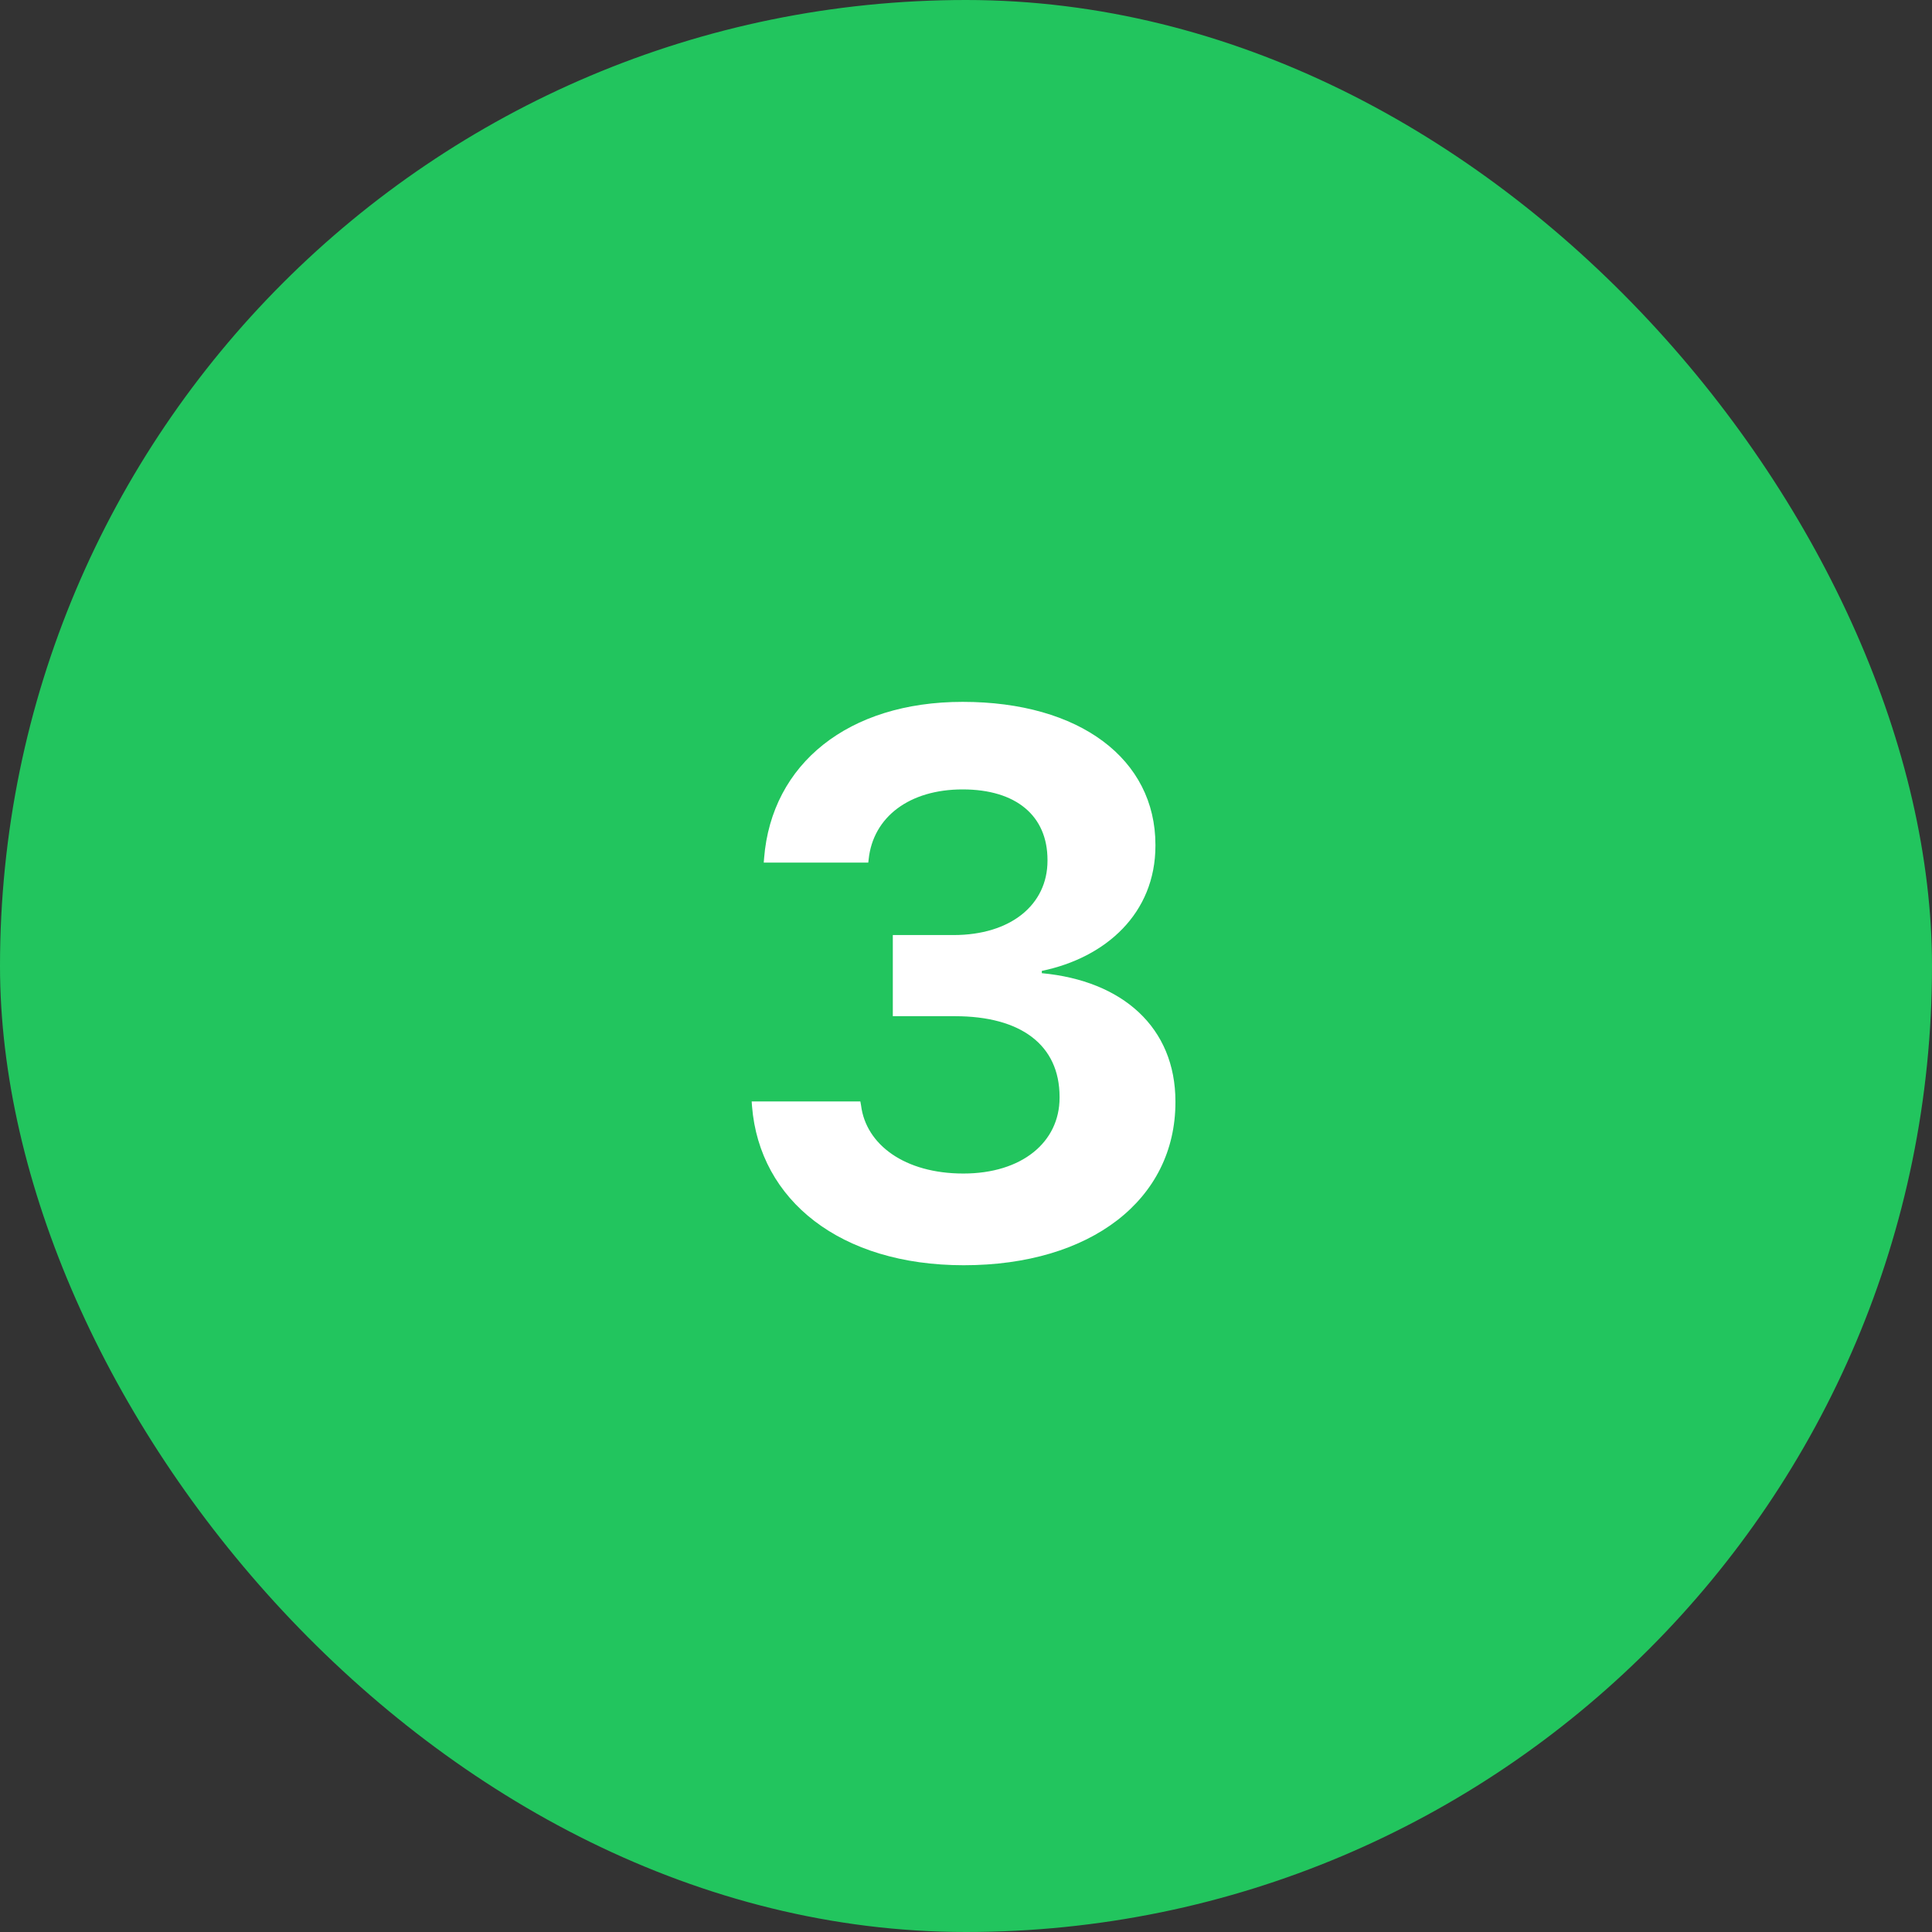
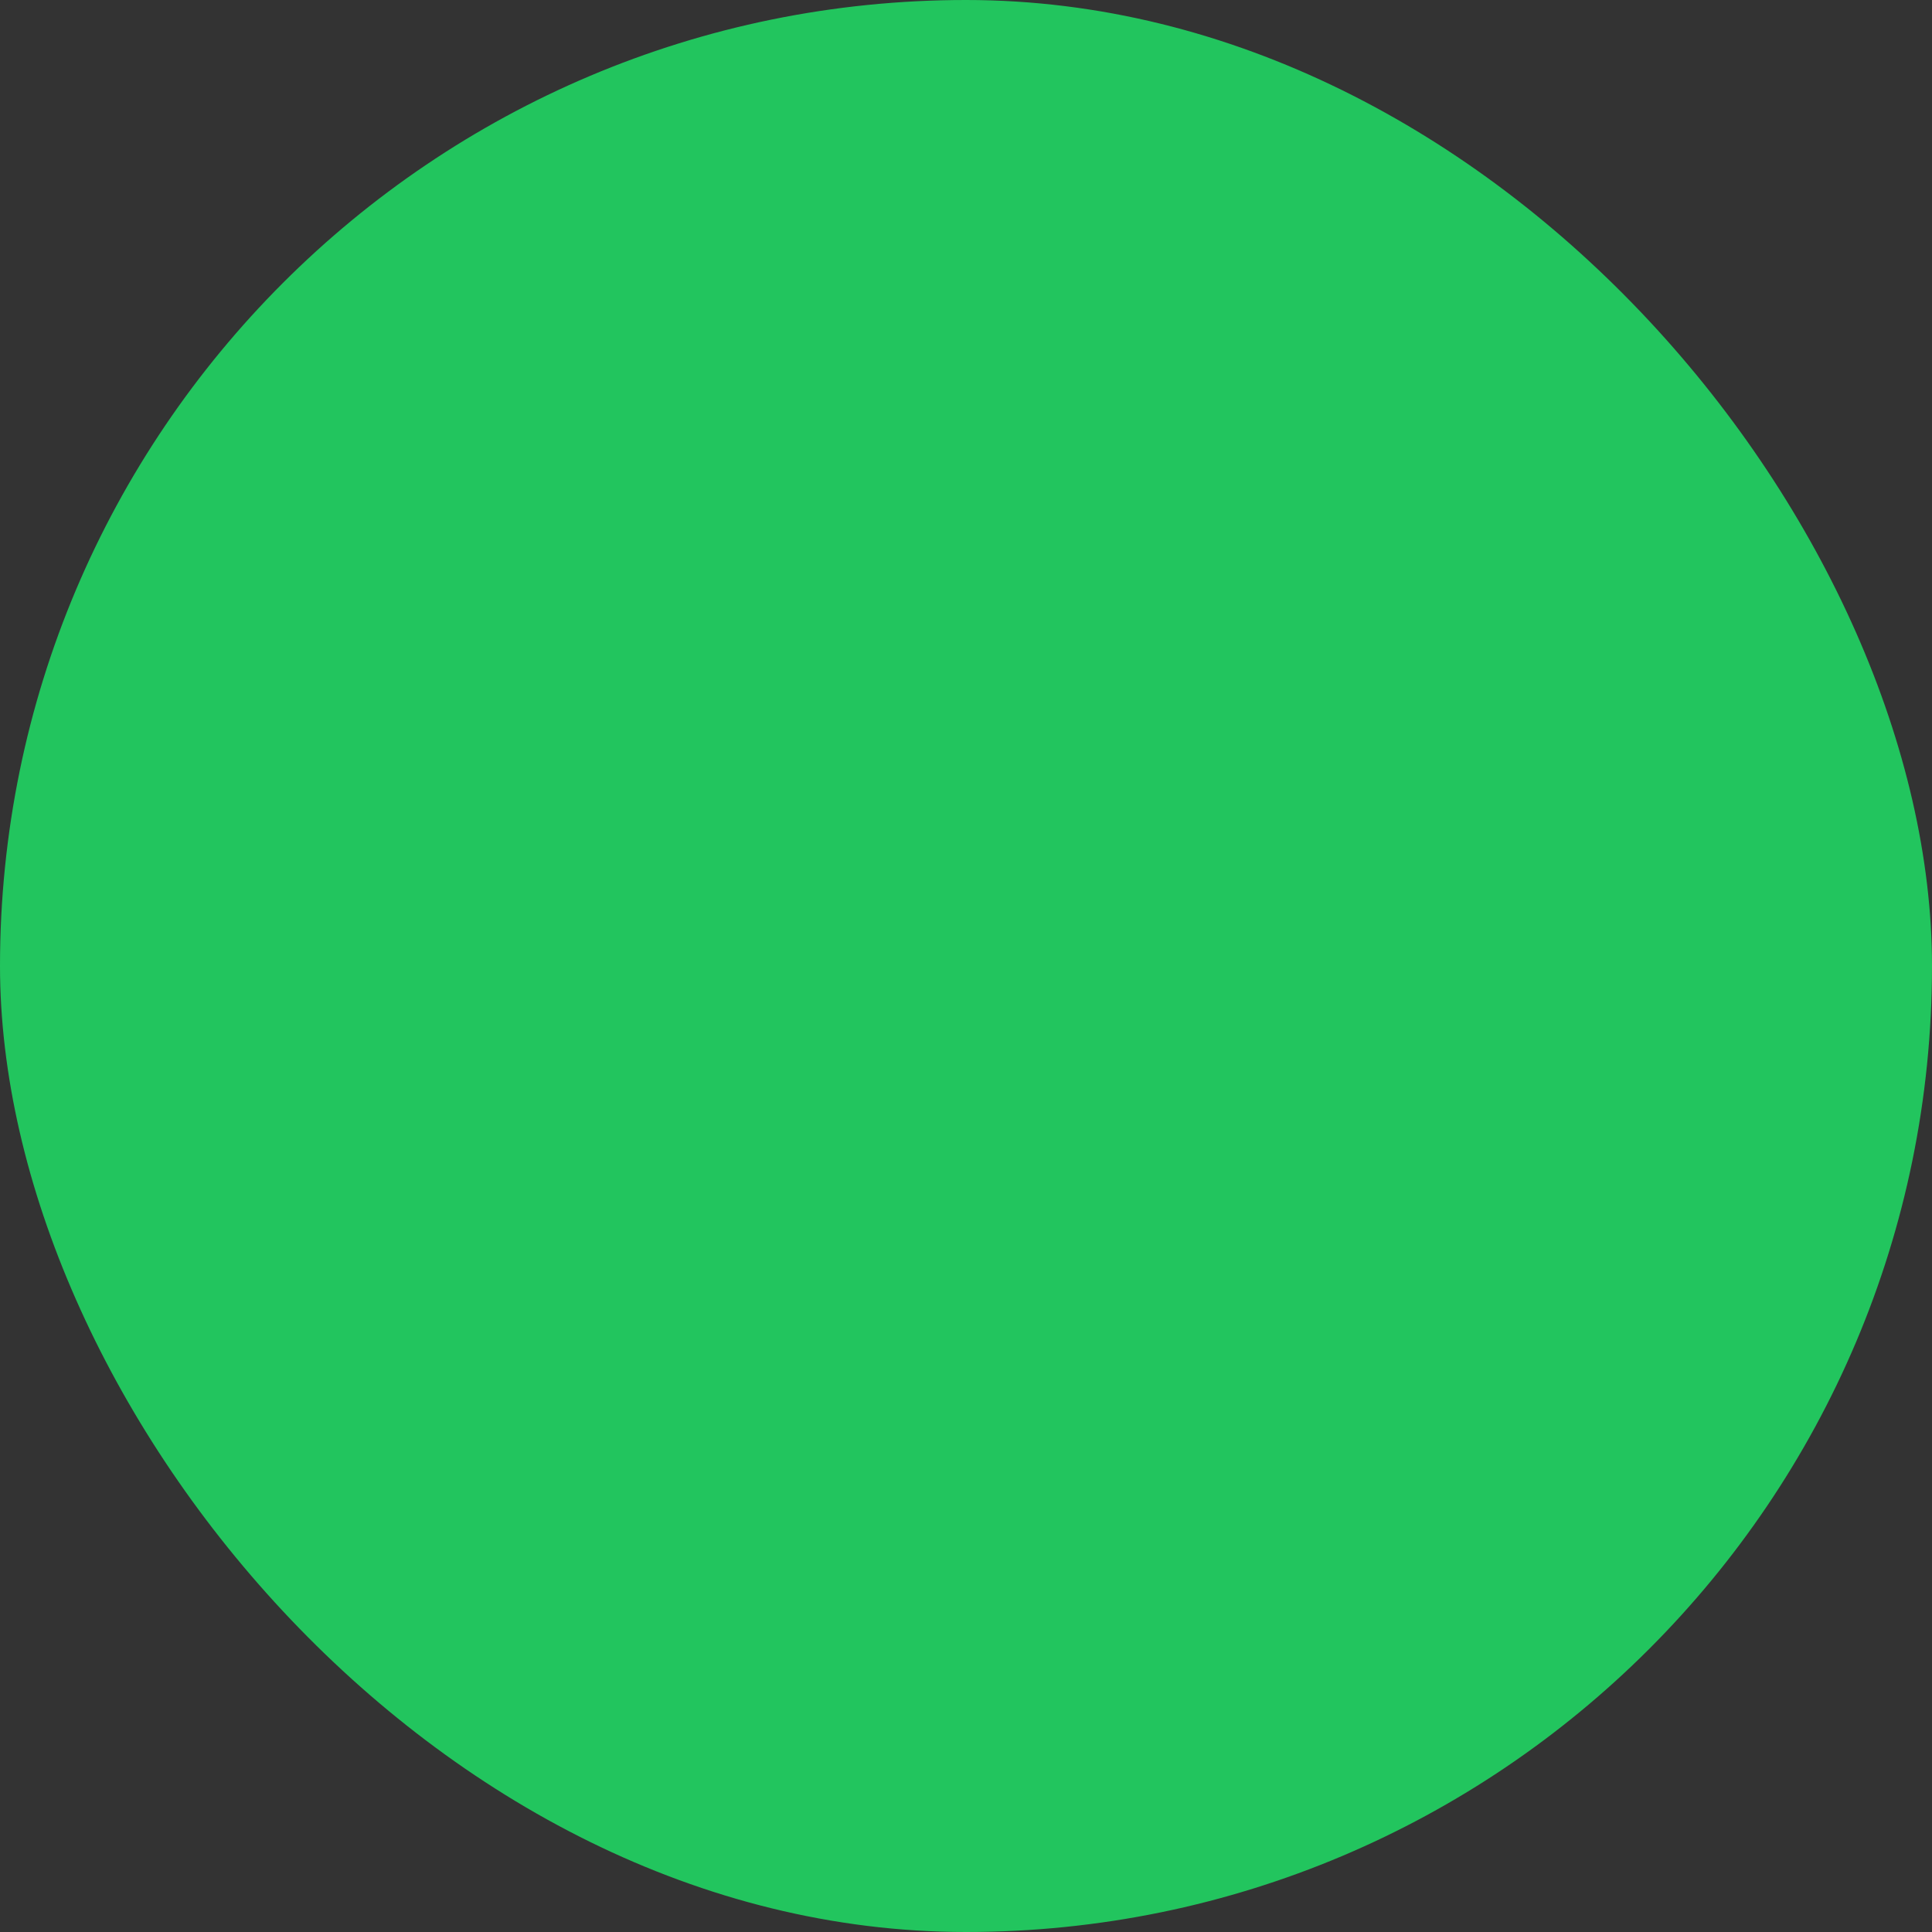
<svg xmlns="http://www.w3.org/2000/svg" width="60" height="60" viewBox="0 0 60 60" fill="none">
  <rect x="0" y="0" width="60" height="60" fill="#333333" stroke="none" />
  <rect width="60" height="60" rx="30" fill="#22C55E" />
-   <path d="M29.93 39.293C33.879 39.293 36.504 37.254 36.504 34.23V34.207C36.504 31.91 34.863 30.457 32.355 30.223V30.152C34.336 29.742 35.883 28.371 35.883 26.262V26.238C35.883 23.578 33.539 21.797 29.895 21.797C26.344 21.797 23.965 23.719 23.73 26.648L23.719 26.789H26.965L26.977 26.684C27.117 25.371 28.242 24.516 29.895 24.516C31.559 24.516 32.531 25.336 32.531 26.707V26.73C32.531 28.102 31.383 29.039 29.613 29.039H27.727V31.559H29.66C31.699 31.559 32.906 32.449 32.906 34.066V34.09C32.906 35.473 31.734 36.445 29.918 36.445C28.09 36.445 26.895 35.543 26.742 34.336L26.719 34.207H23.344L23.355 34.359C23.59 37.277 26.098 39.293 29.93 39.293Z" fill="white" />
</svg>